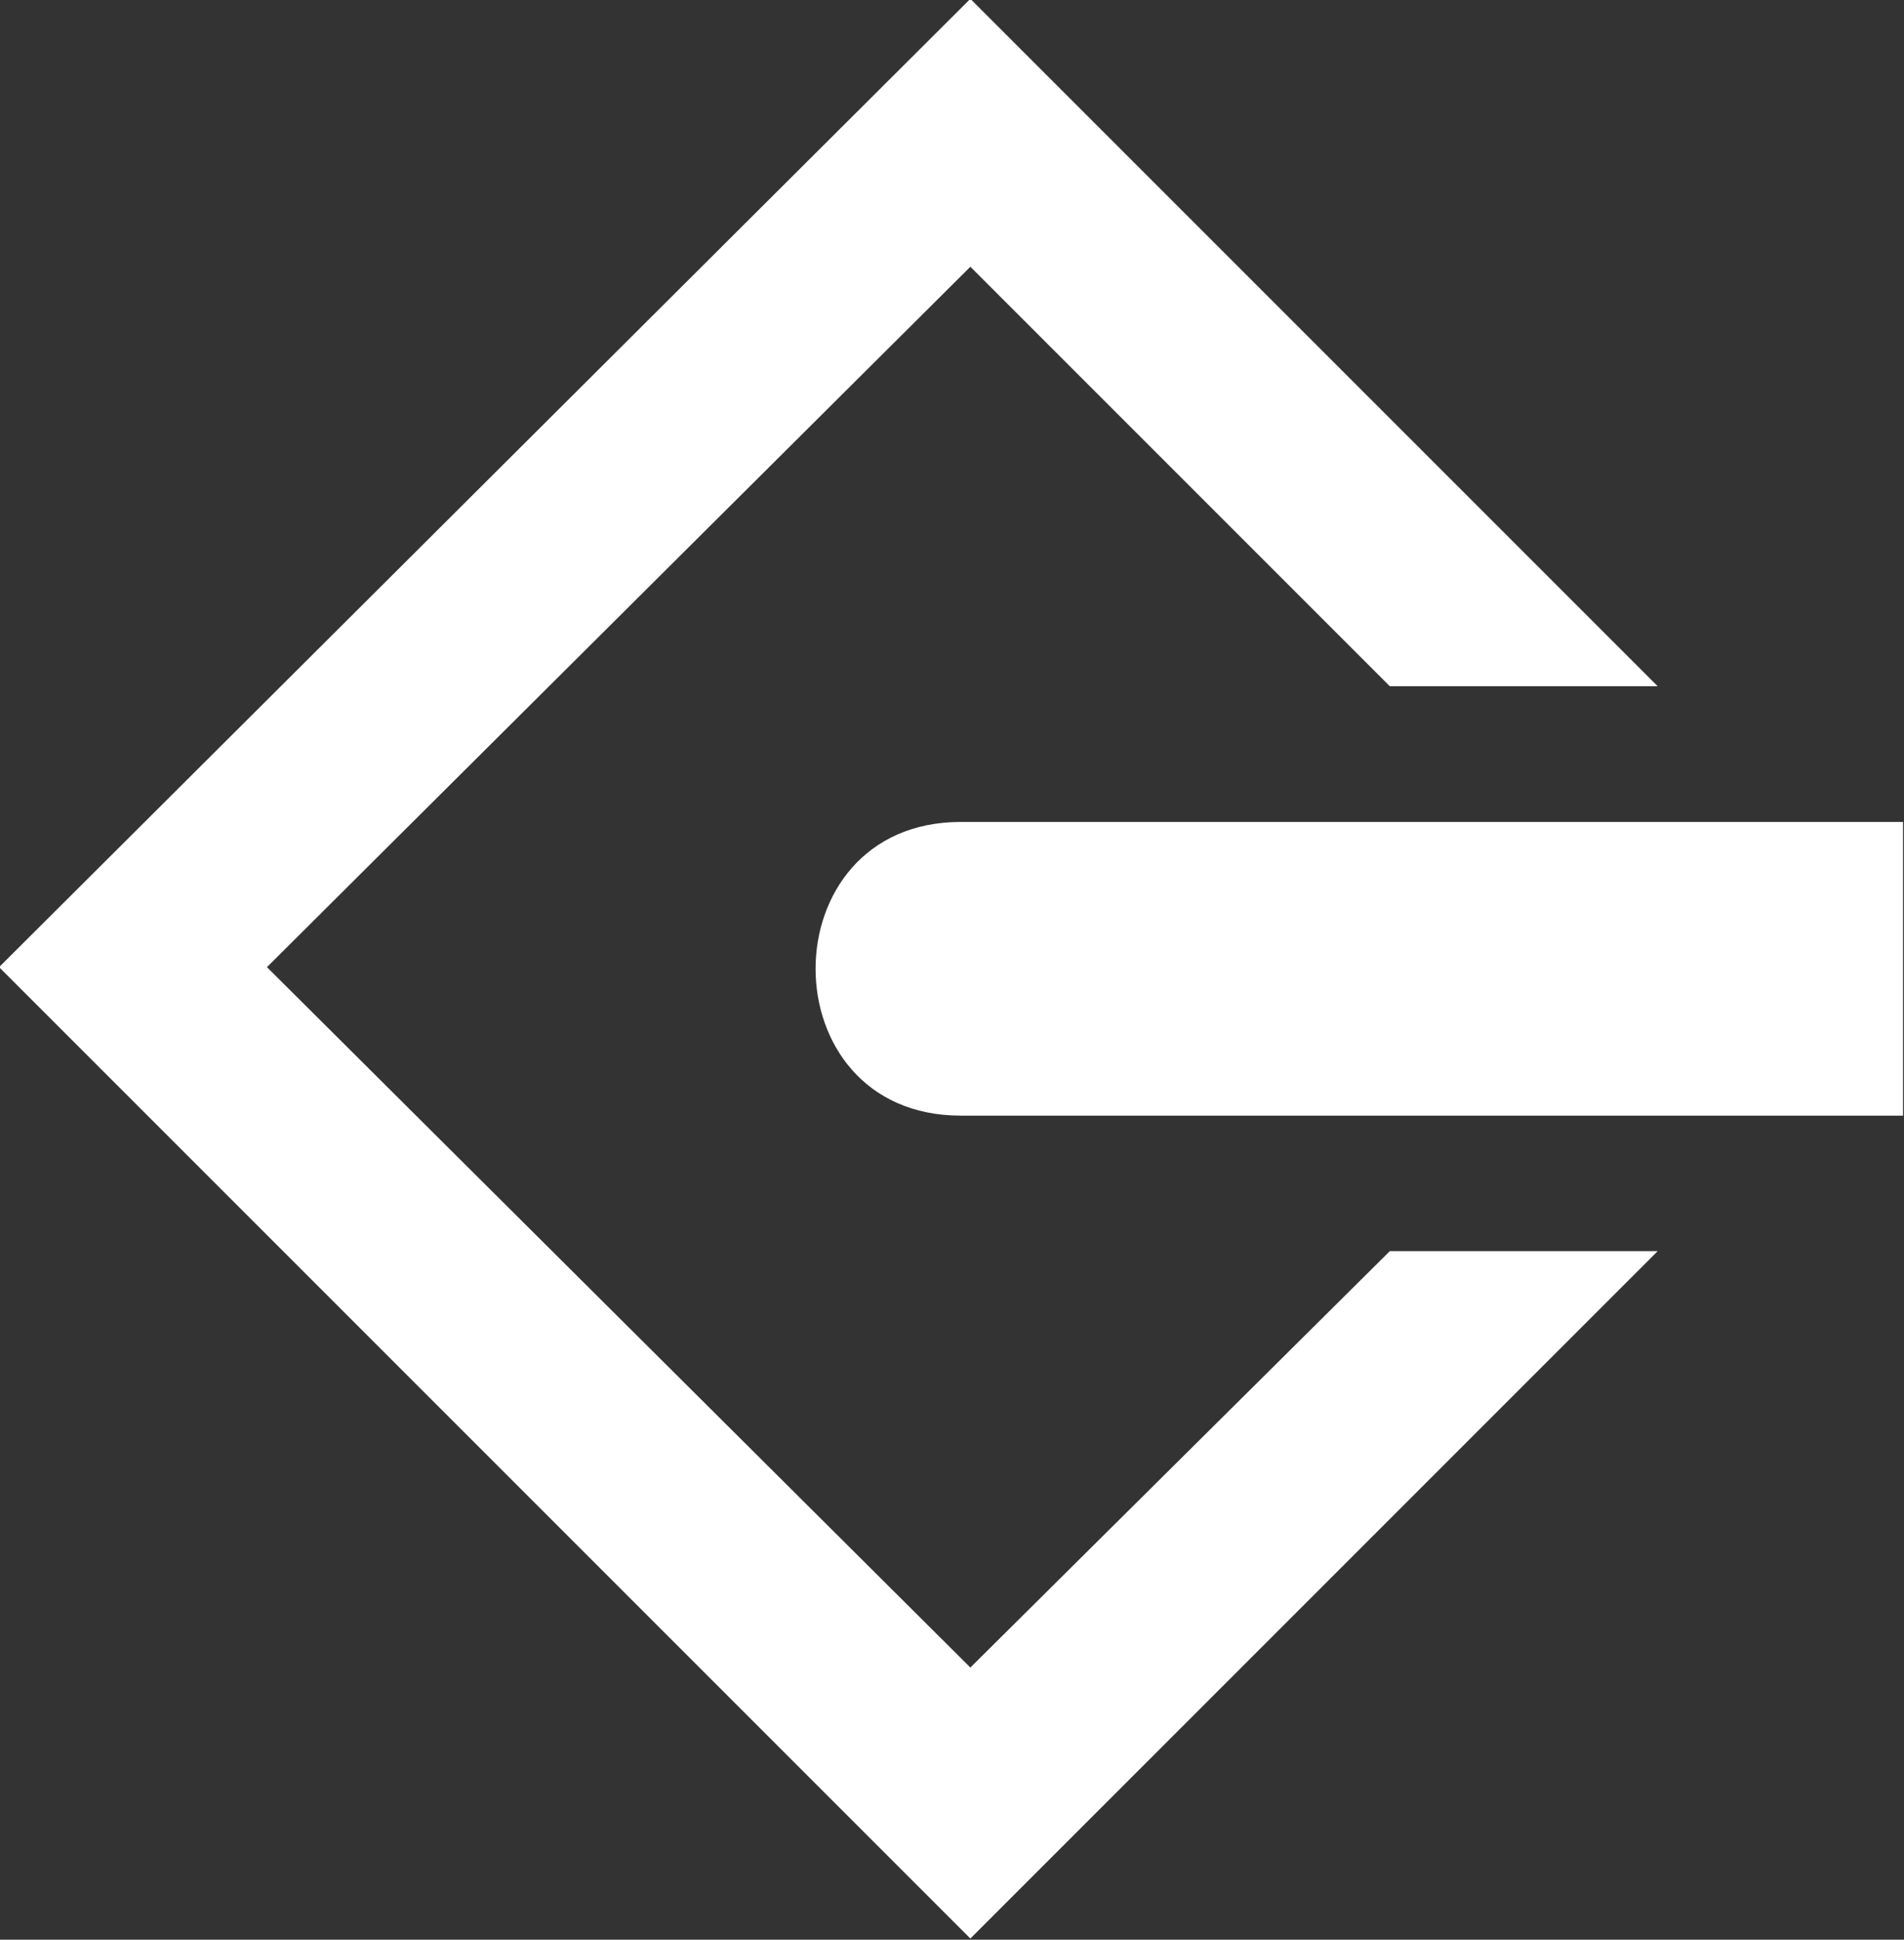
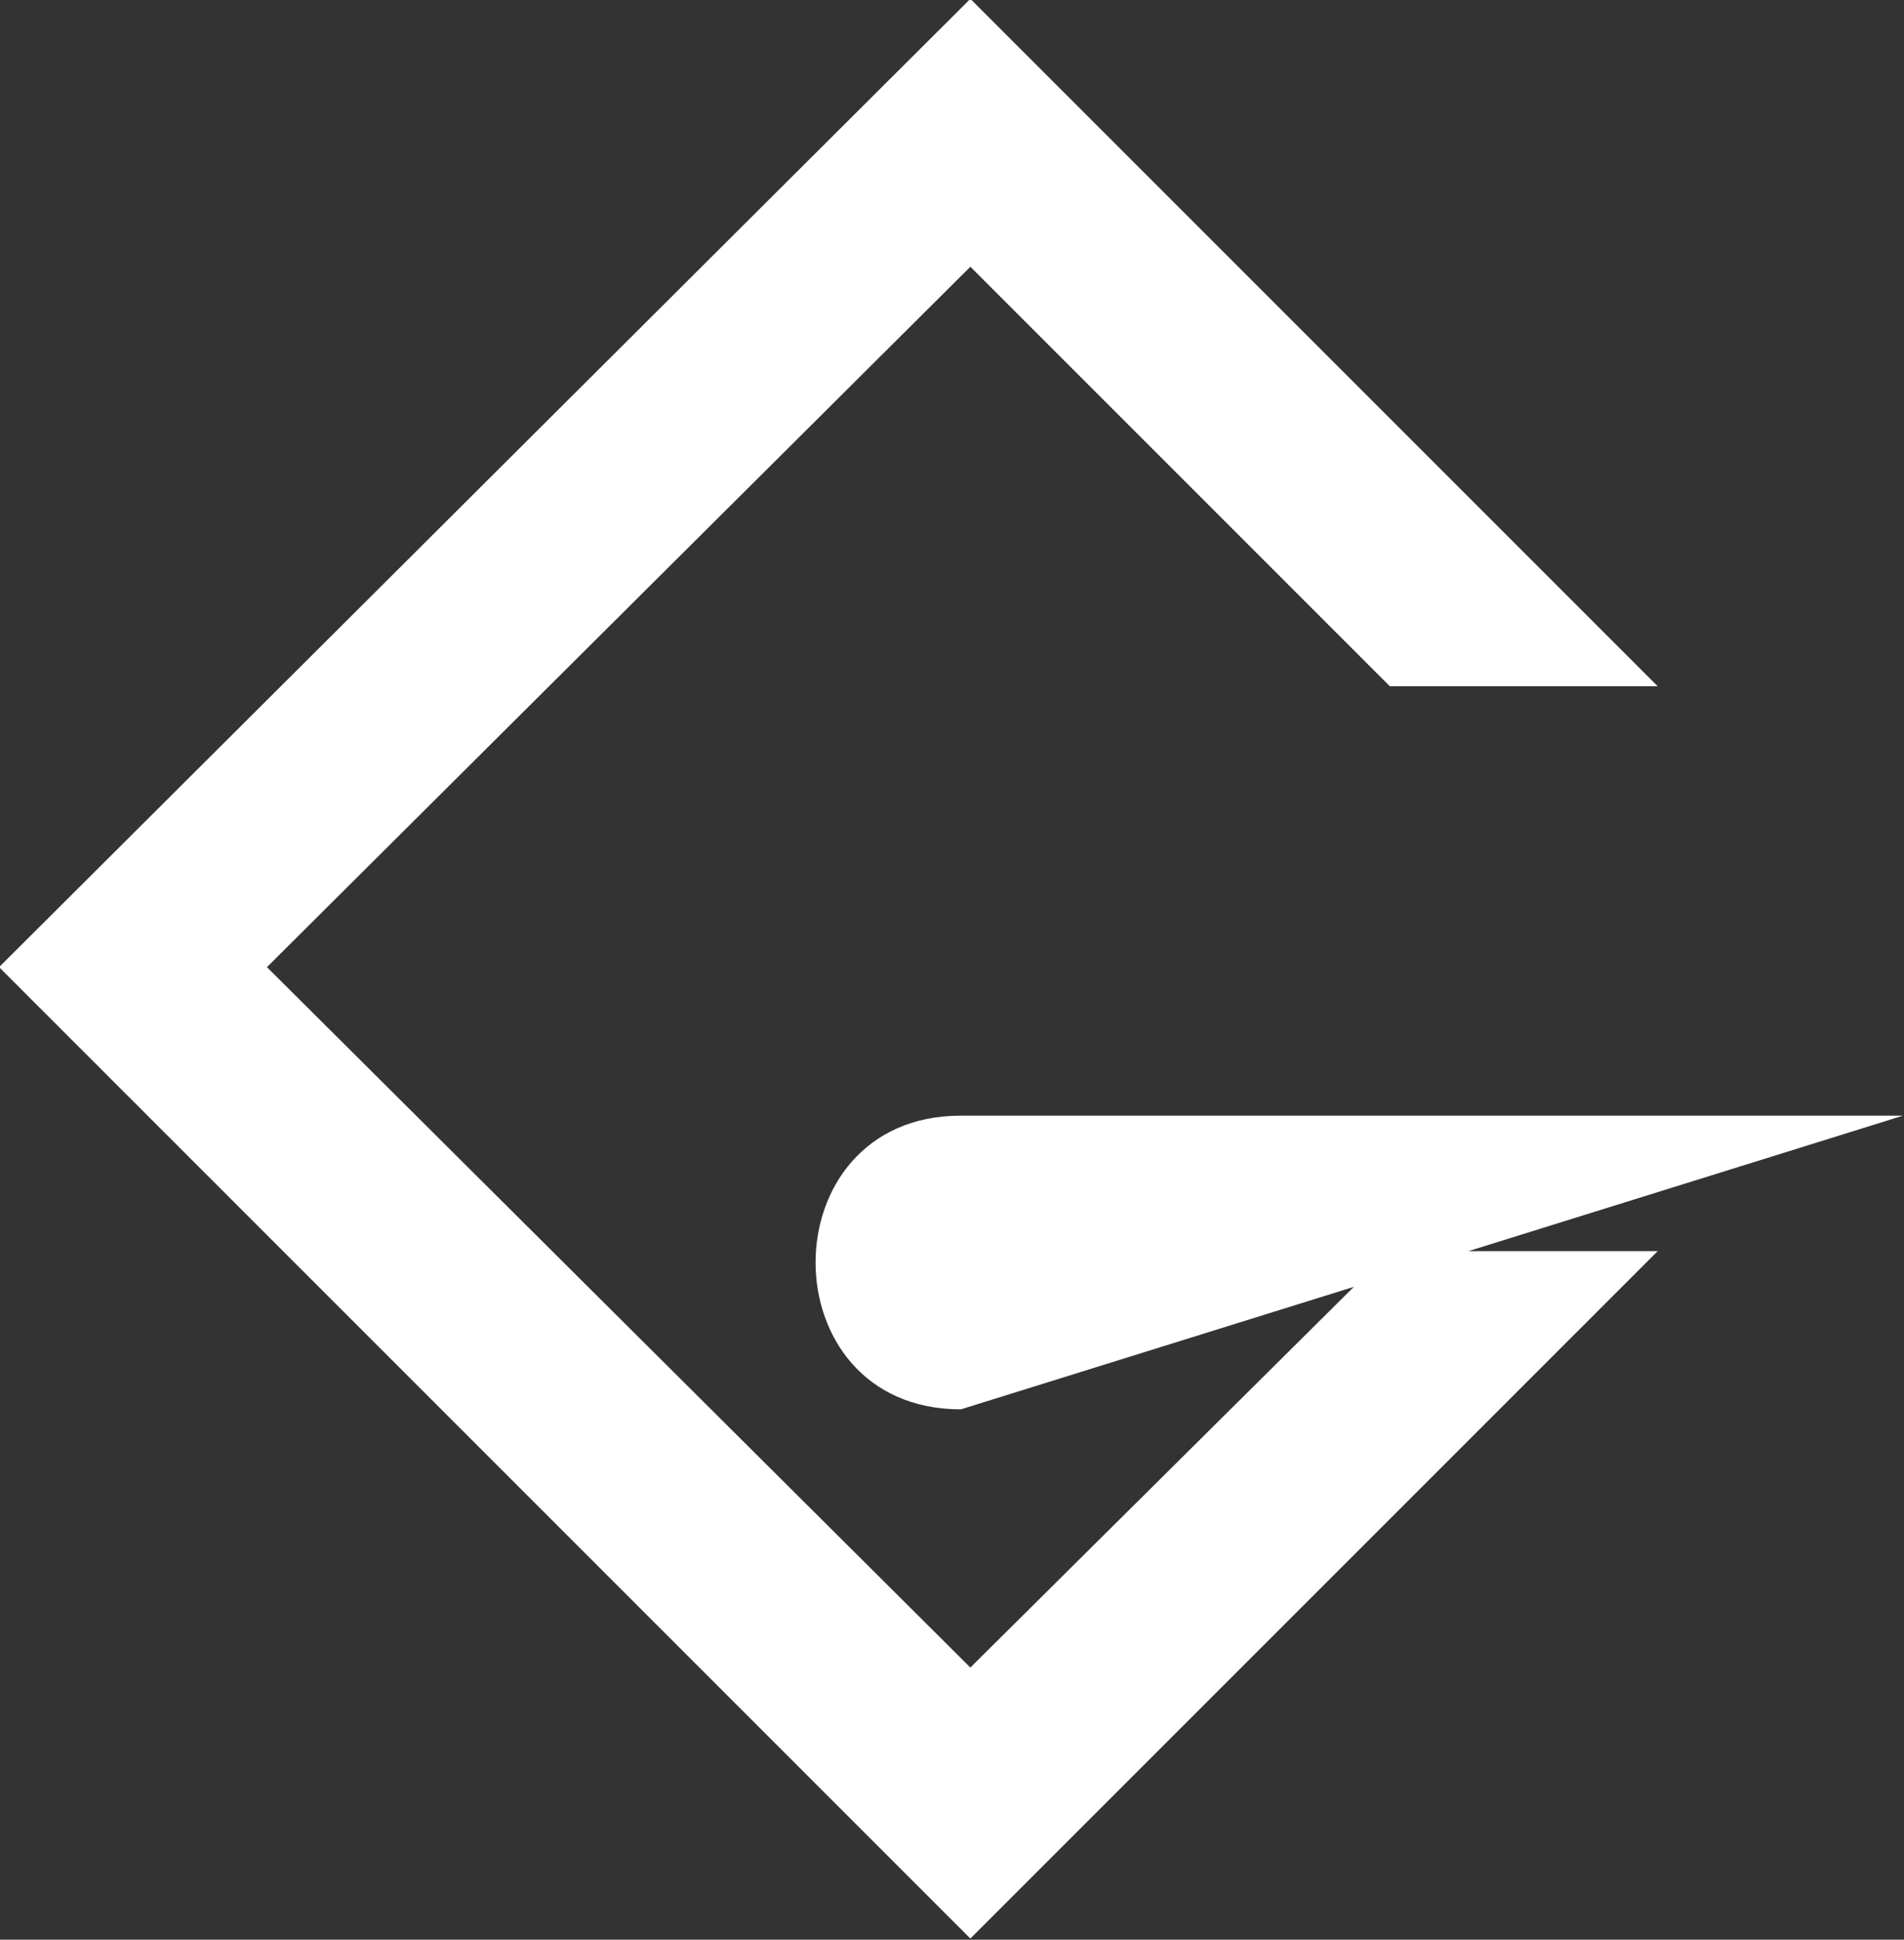
<svg xmlns="http://www.w3.org/2000/svg" xmlns:ns1="http://sodipodi.sourceforge.net/DTD/sodipodi-0.dtd" xmlns:ns2="http://www.inkscape.org/namespaces/inkscape" width="100%" height="100%" version="1.1" viewBox="0 0 122.92 125.21" id="svg3" ns1:docname="SCSI.svg" ns2:version="1.4.2 (ebf0e940, 2025-05-08)">
  <rect x="0" y="0" width="122.92" height="125.21" fill="#333333" stroke="none" />
  <defs id="defs3" />
  <ns1:namedview id="namedview3" pagecolor="#ffffff" bordercolor="#000000" borderopacity="0.25" ns2:showpageshadow="2" ns2:pageopacity="0.0" ns2:pagecheckerboard="0" ns2:deskcolor="#d1d1d1" showgrid="false" ns2:zoom="6.7406757" ns2:cx="61.418175" ns2:cy="62.605" ns2:window-width="1920" ns2:window-height="1021" ns2:window-x="0" ns2:window-y="31" ns2:window-maximized="1" ns2:current-layer="svg3" />
  <g transform="translate(-2638.5 -2182.7)" id="g3" style="fill:#ffffff">
    <g transform="matrix(13.333 0 0 13.333 6.5963e-5 -8.9697e-6)" id="g2" style="fill:#ffffff">
      <g transform="translate(197.56 172.67)" id="g1" style="fill:#ffffff">
-         <path d="m9.547-3.562v-1.422h-4.562c-0.938 0-0.938 1.422 0 1.422zm-1.188 0.656h-1.297l-2.031 2.016-3.406-3.391 3.406-3.391 2.031 2.031h1.297l-3.328-3.328-4.703 4.688 4.703 4.703z" id="path1" style="fill:#ffffff" />
+         <path d="m9.547-3.562h-4.562c-0.938 0-0.938 1.422 0 1.422zm-1.188 0.656h-1.297l-2.031 2.016-3.406-3.391 3.406-3.391 2.031 2.031h1.297l-3.328-3.328-4.703 4.688 4.703 4.703z" id="path1" style="fill:#ffffff" />
      </g>
    </g>
  </g>
</svg>